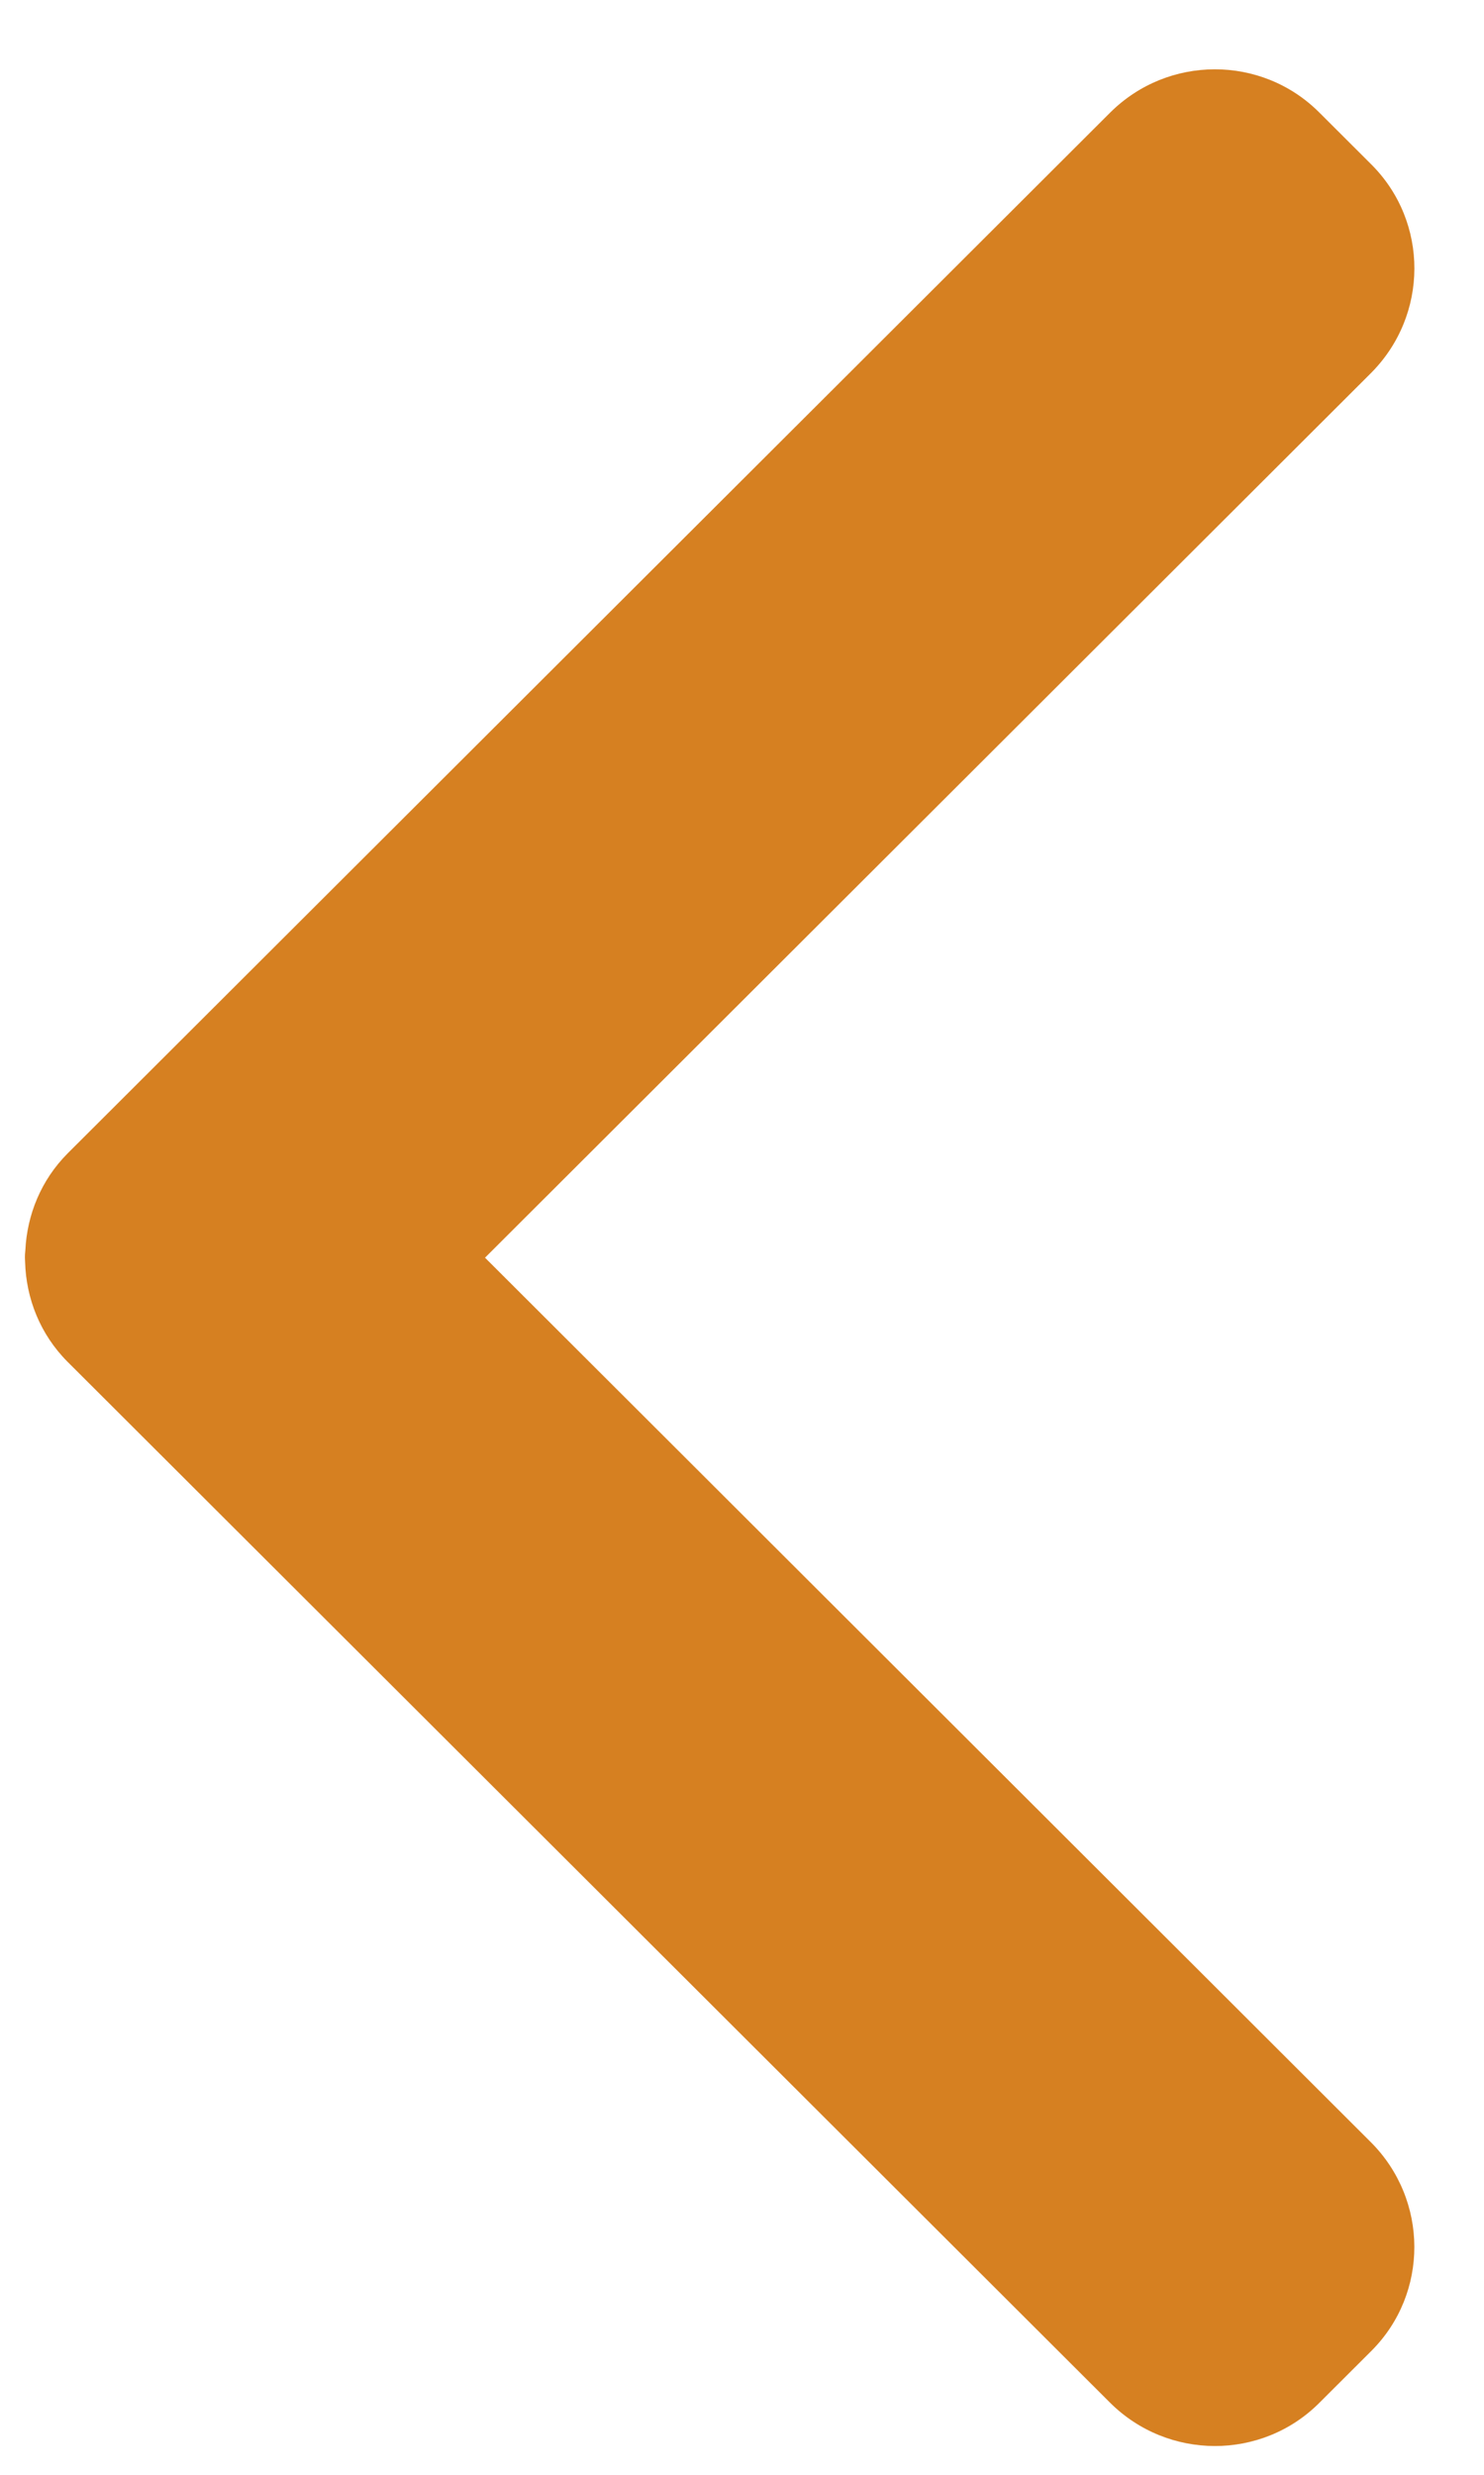
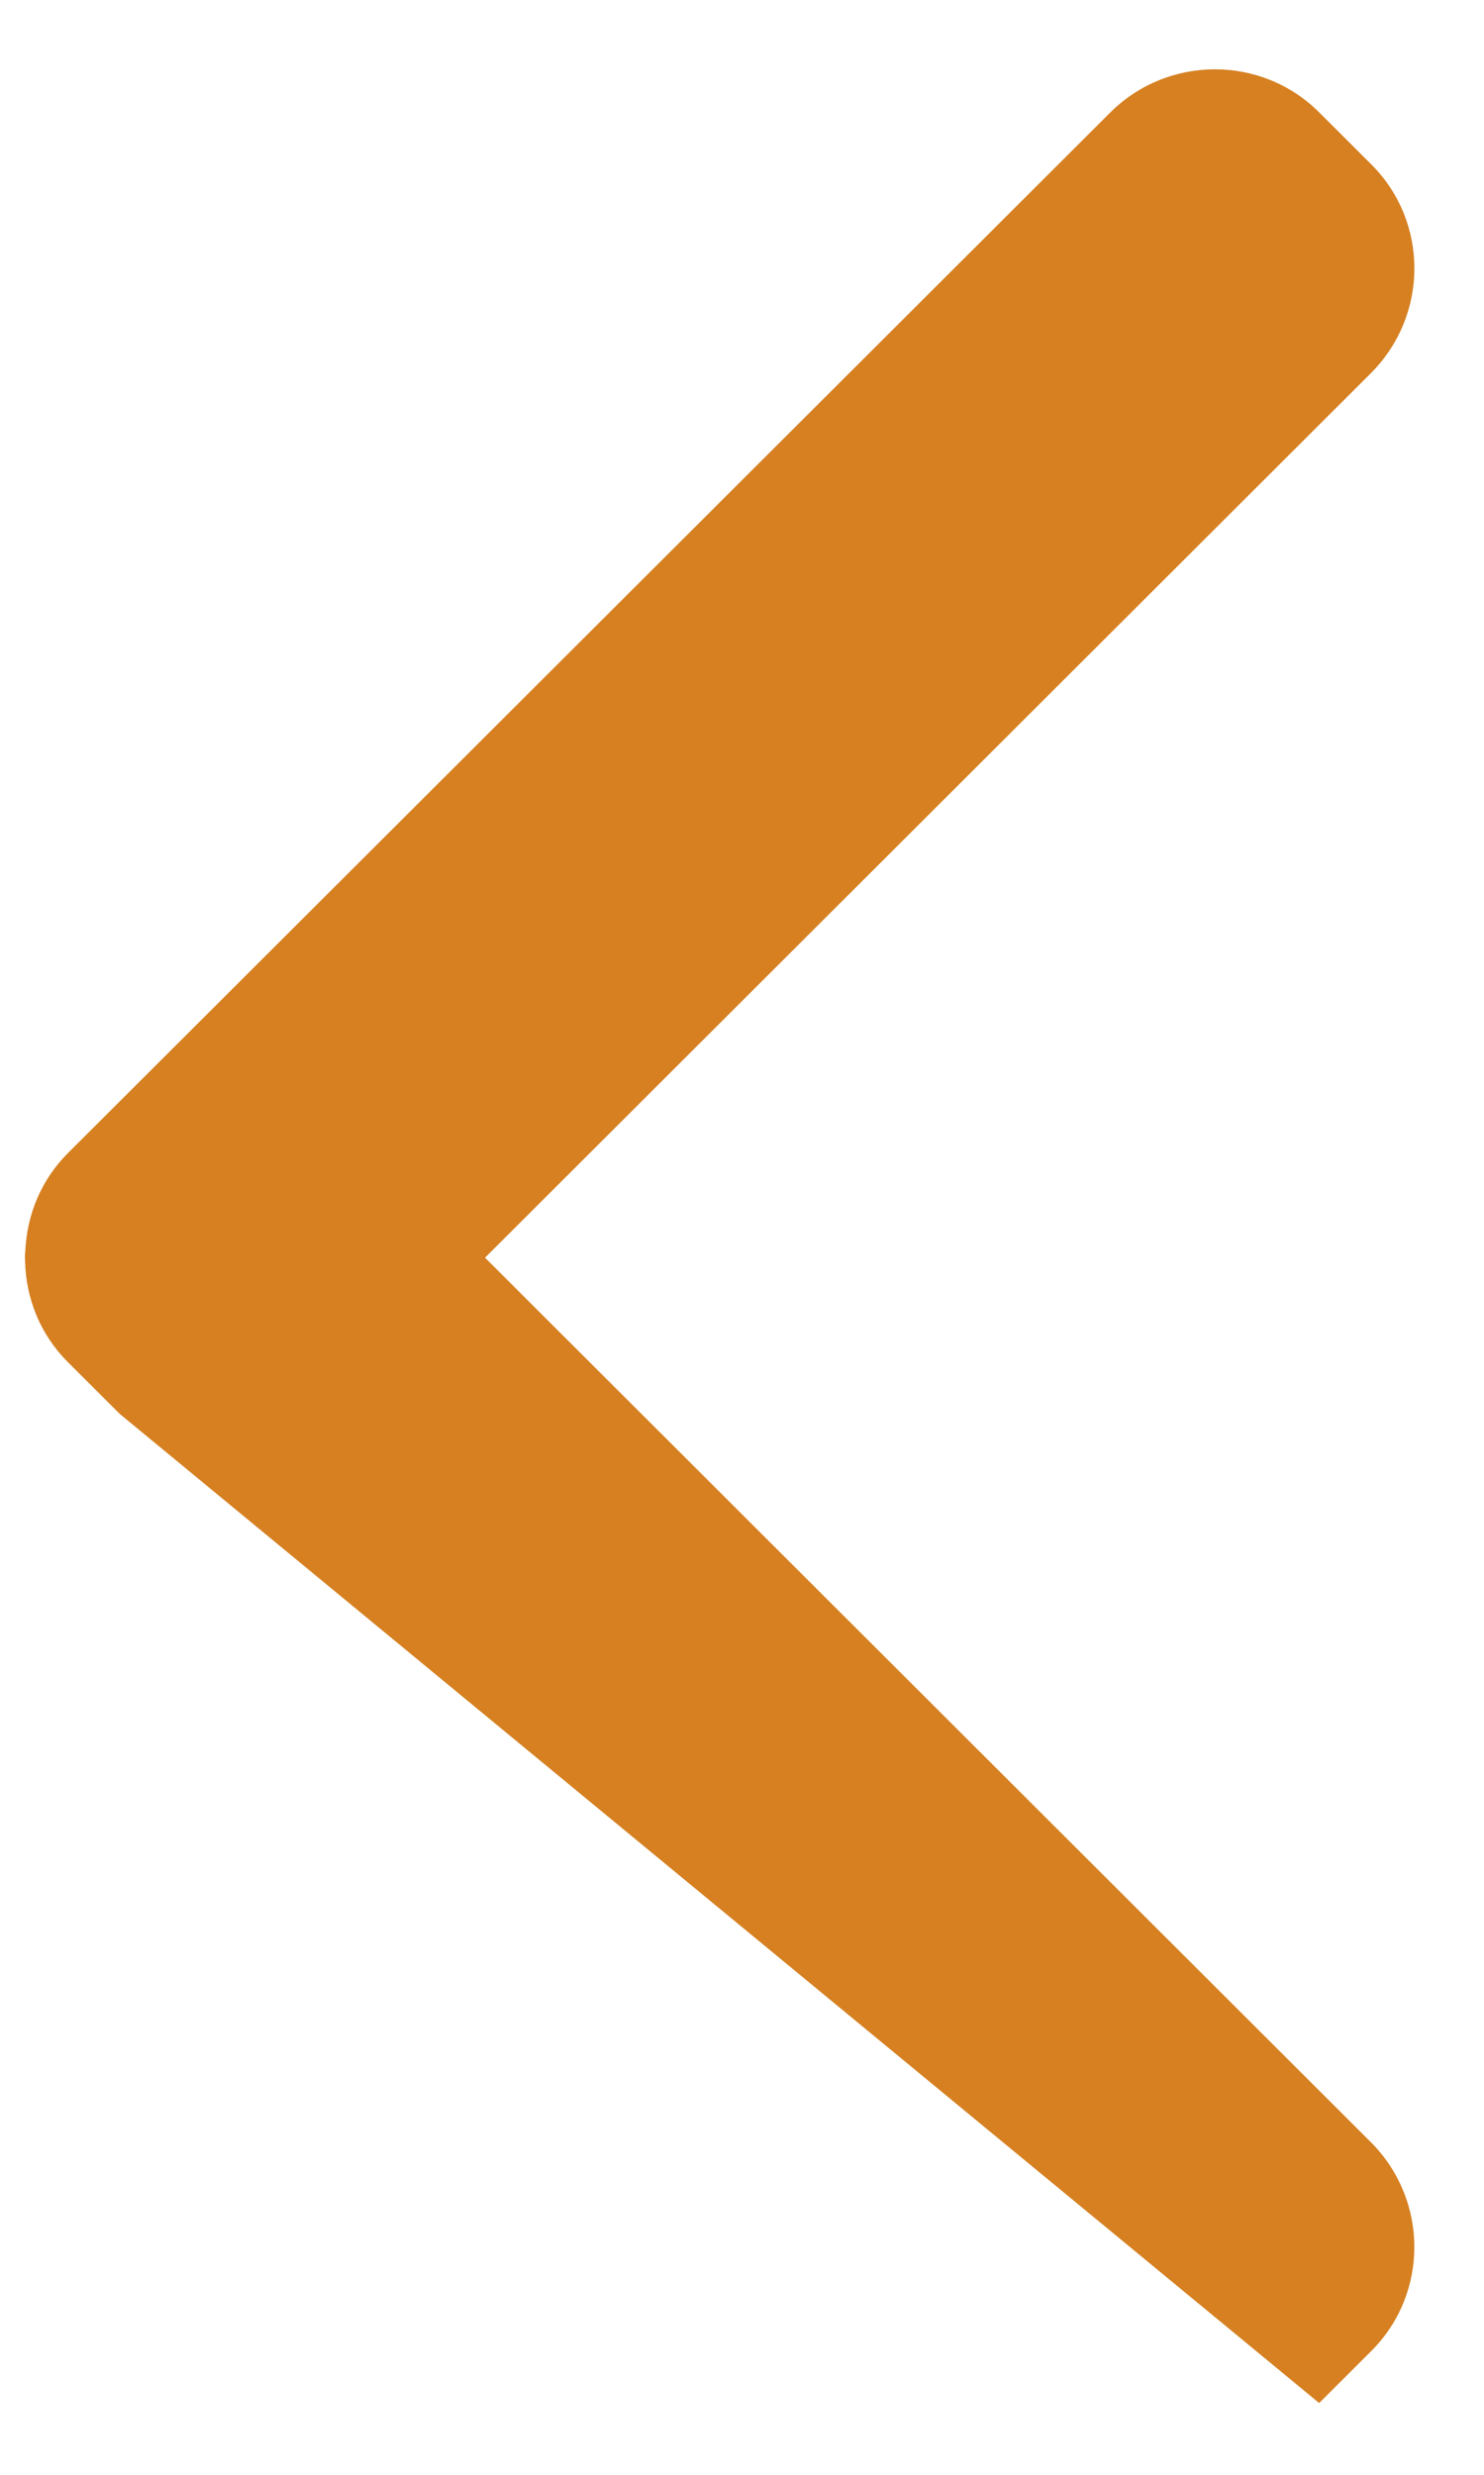
<svg xmlns="http://www.w3.org/2000/svg" width="12px" height="20px" viewBox="0 0 12 20" version="1.1">
  <title>next</title>
  <desc>Created with Sketch.</desc>
  <defs />
  <g id="Page-1" stroke="none" stroke-width="1" fill="none" fill-rule="evenodd">
    <g id="next" transform="translate(0, 0.56)" fill="#D68021">
-       <path d="M3.922,9.604 L11.084,16.751 C11.552,17.218 11.555,17.974 11.089,18.439 L10.667,18.86 C10.201,19.325 9.443,19.323 8.975,18.856 L0.969,10.867 L0.547,10.446 C0.324,10.223 0.211,9.932 0.203,9.639 C0.199,9.584 0.204,9.564 0.205,9.543 C0.219,9.259 0.33,8.979 0.547,8.761 L0.969,8.34 L8.975,0.352 C9.443,-0.116 10.201,-0.117 10.667,0.348 L11.089,0.769 C11.555,1.234 11.553,1.989 11.084,2.457 L3.922,9.604 Z" id="Shape-Copy" />
+       <path d="M3.922,9.604 L11.084,16.751 C11.552,17.218 11.555,17.974 11.089,18.439 L10.667,18.86 L0.969,10.867 L0.547,10.446 C0.324,10.223 0.211,9.932 0.203,9.639 C0.199,9.584 0.204,9.564 0.205,9.543 C0.219,9.259 0.33,8.979 0.547,8.761 L0.969,8.34 L8.975,0.352 C9.443,-0.116 10.201,-0.117 10.667,0.348 L11.089,0.769 C11.555,1.234 11.553,1.989 11.084,2.457 L3.922,9.604 Z" id="Shape-Copy" />
    </g>
  </g>
</svg>